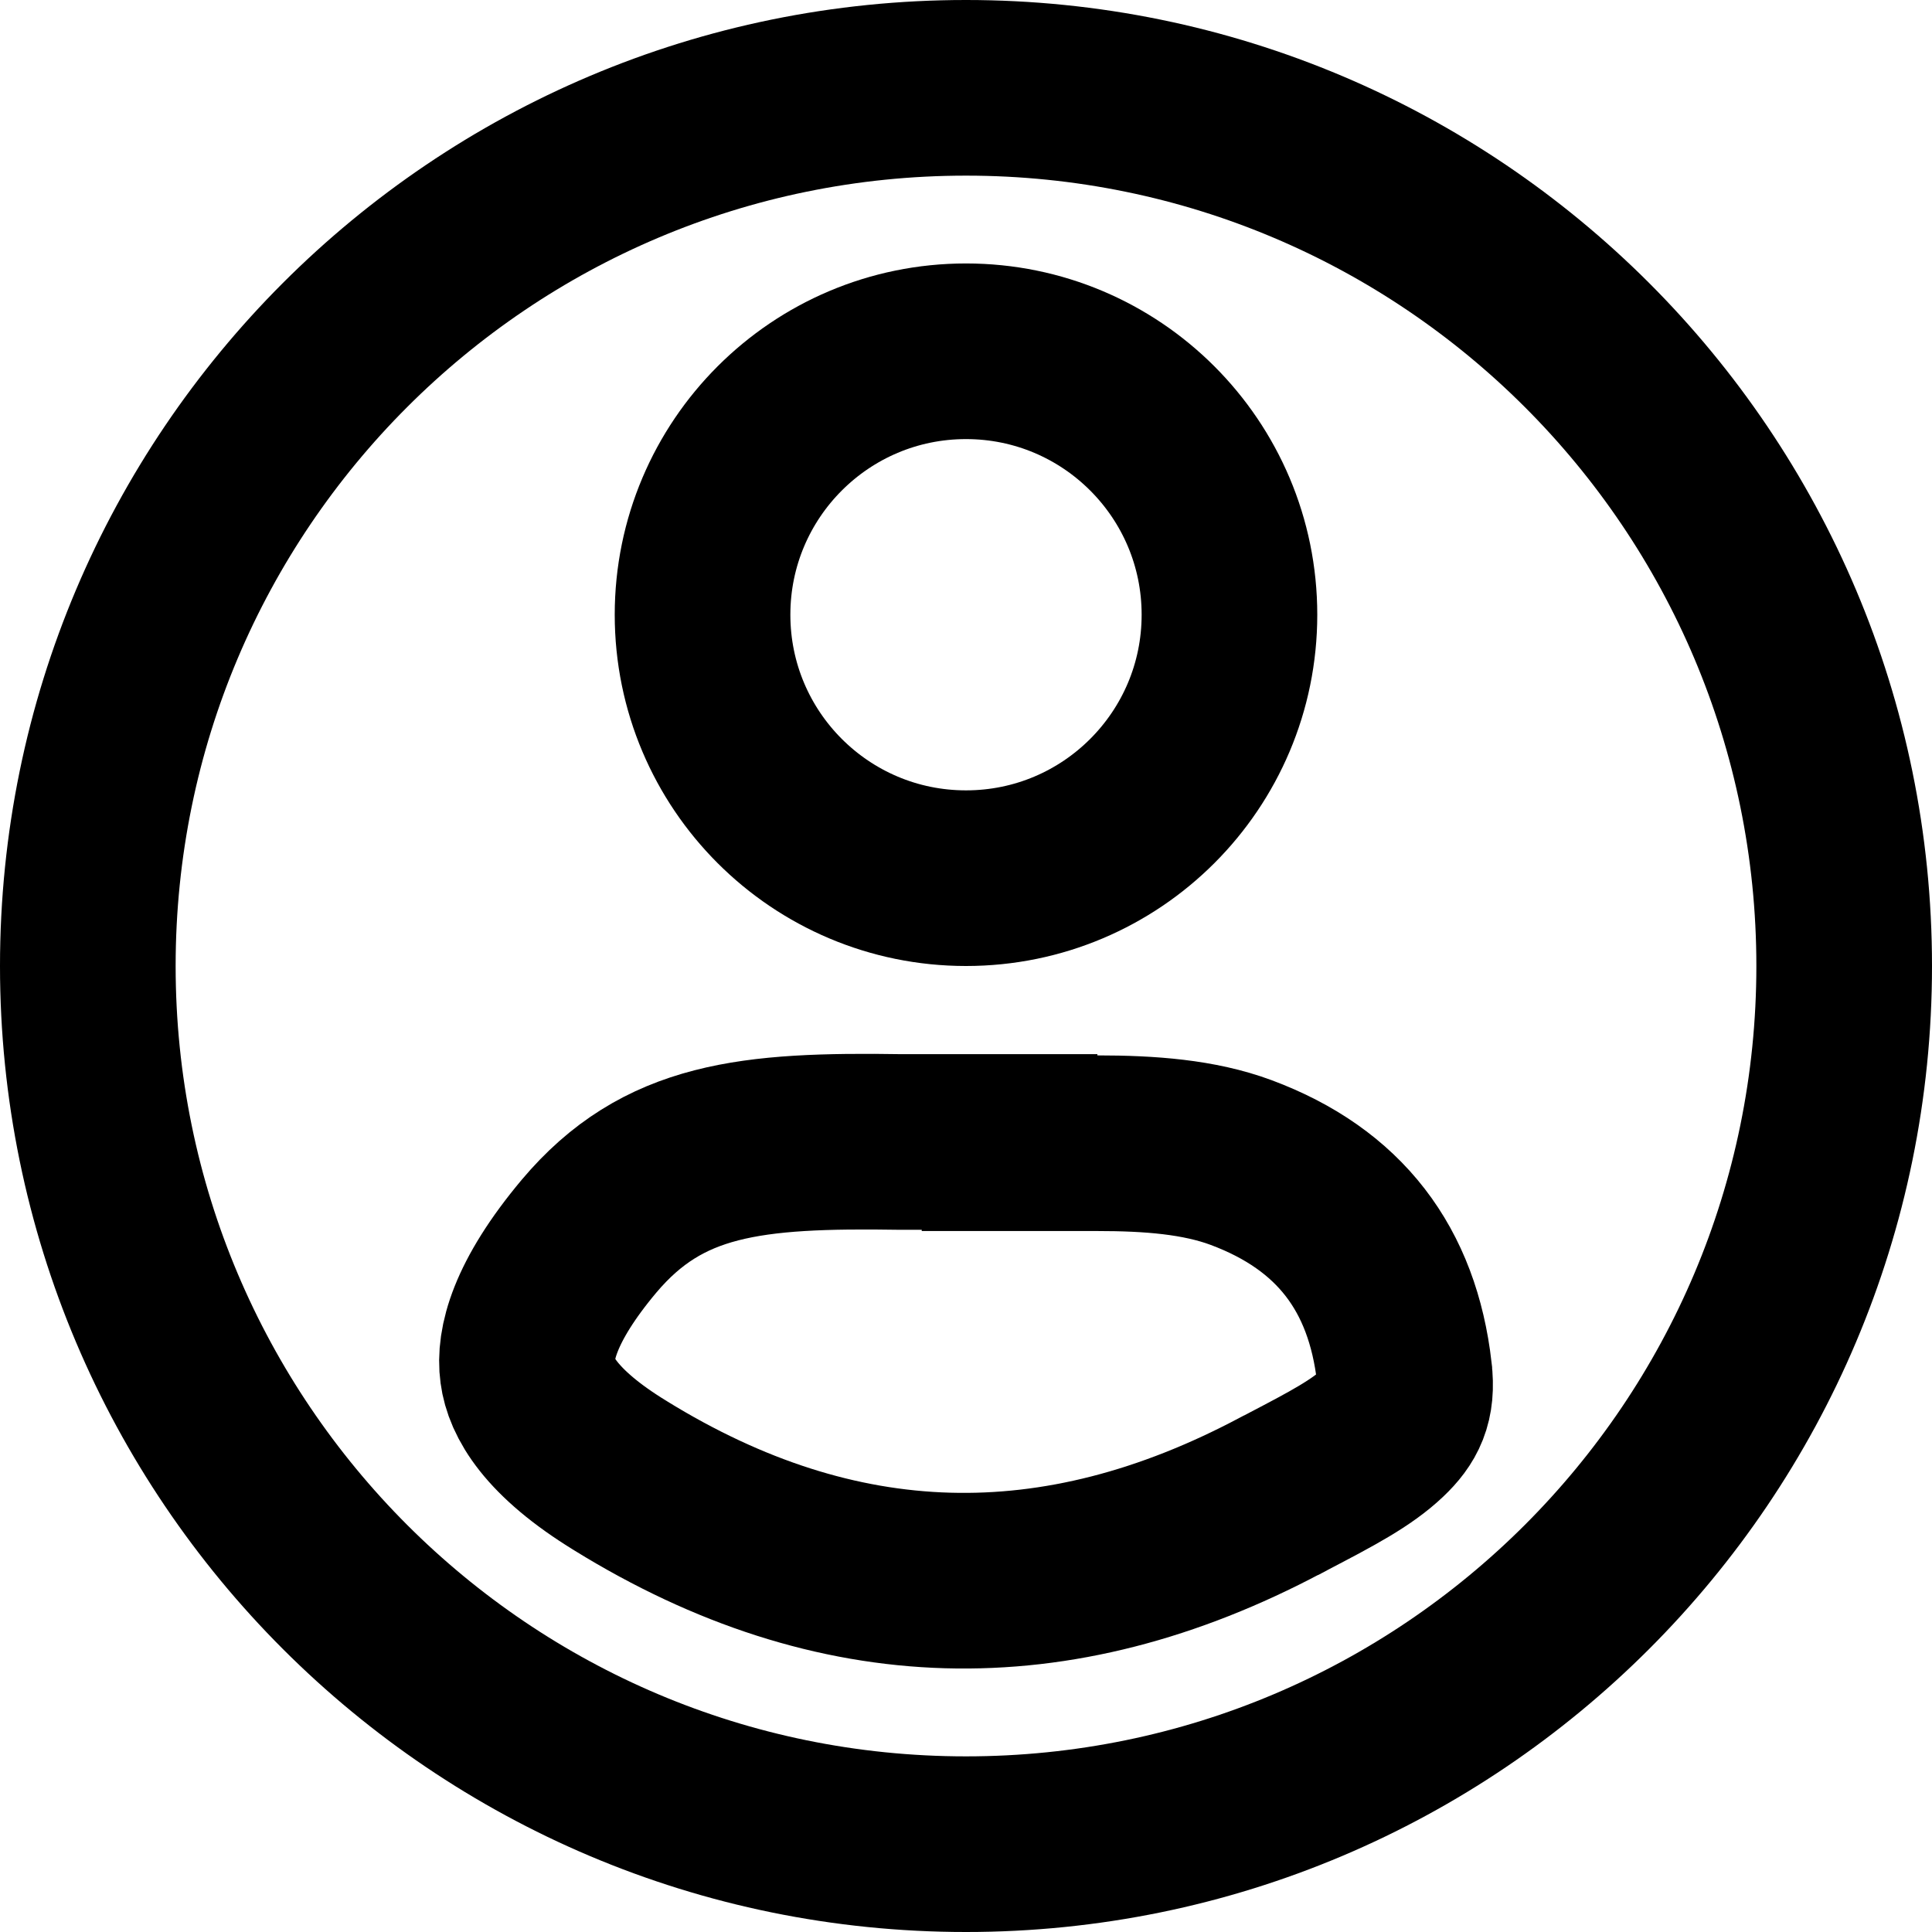
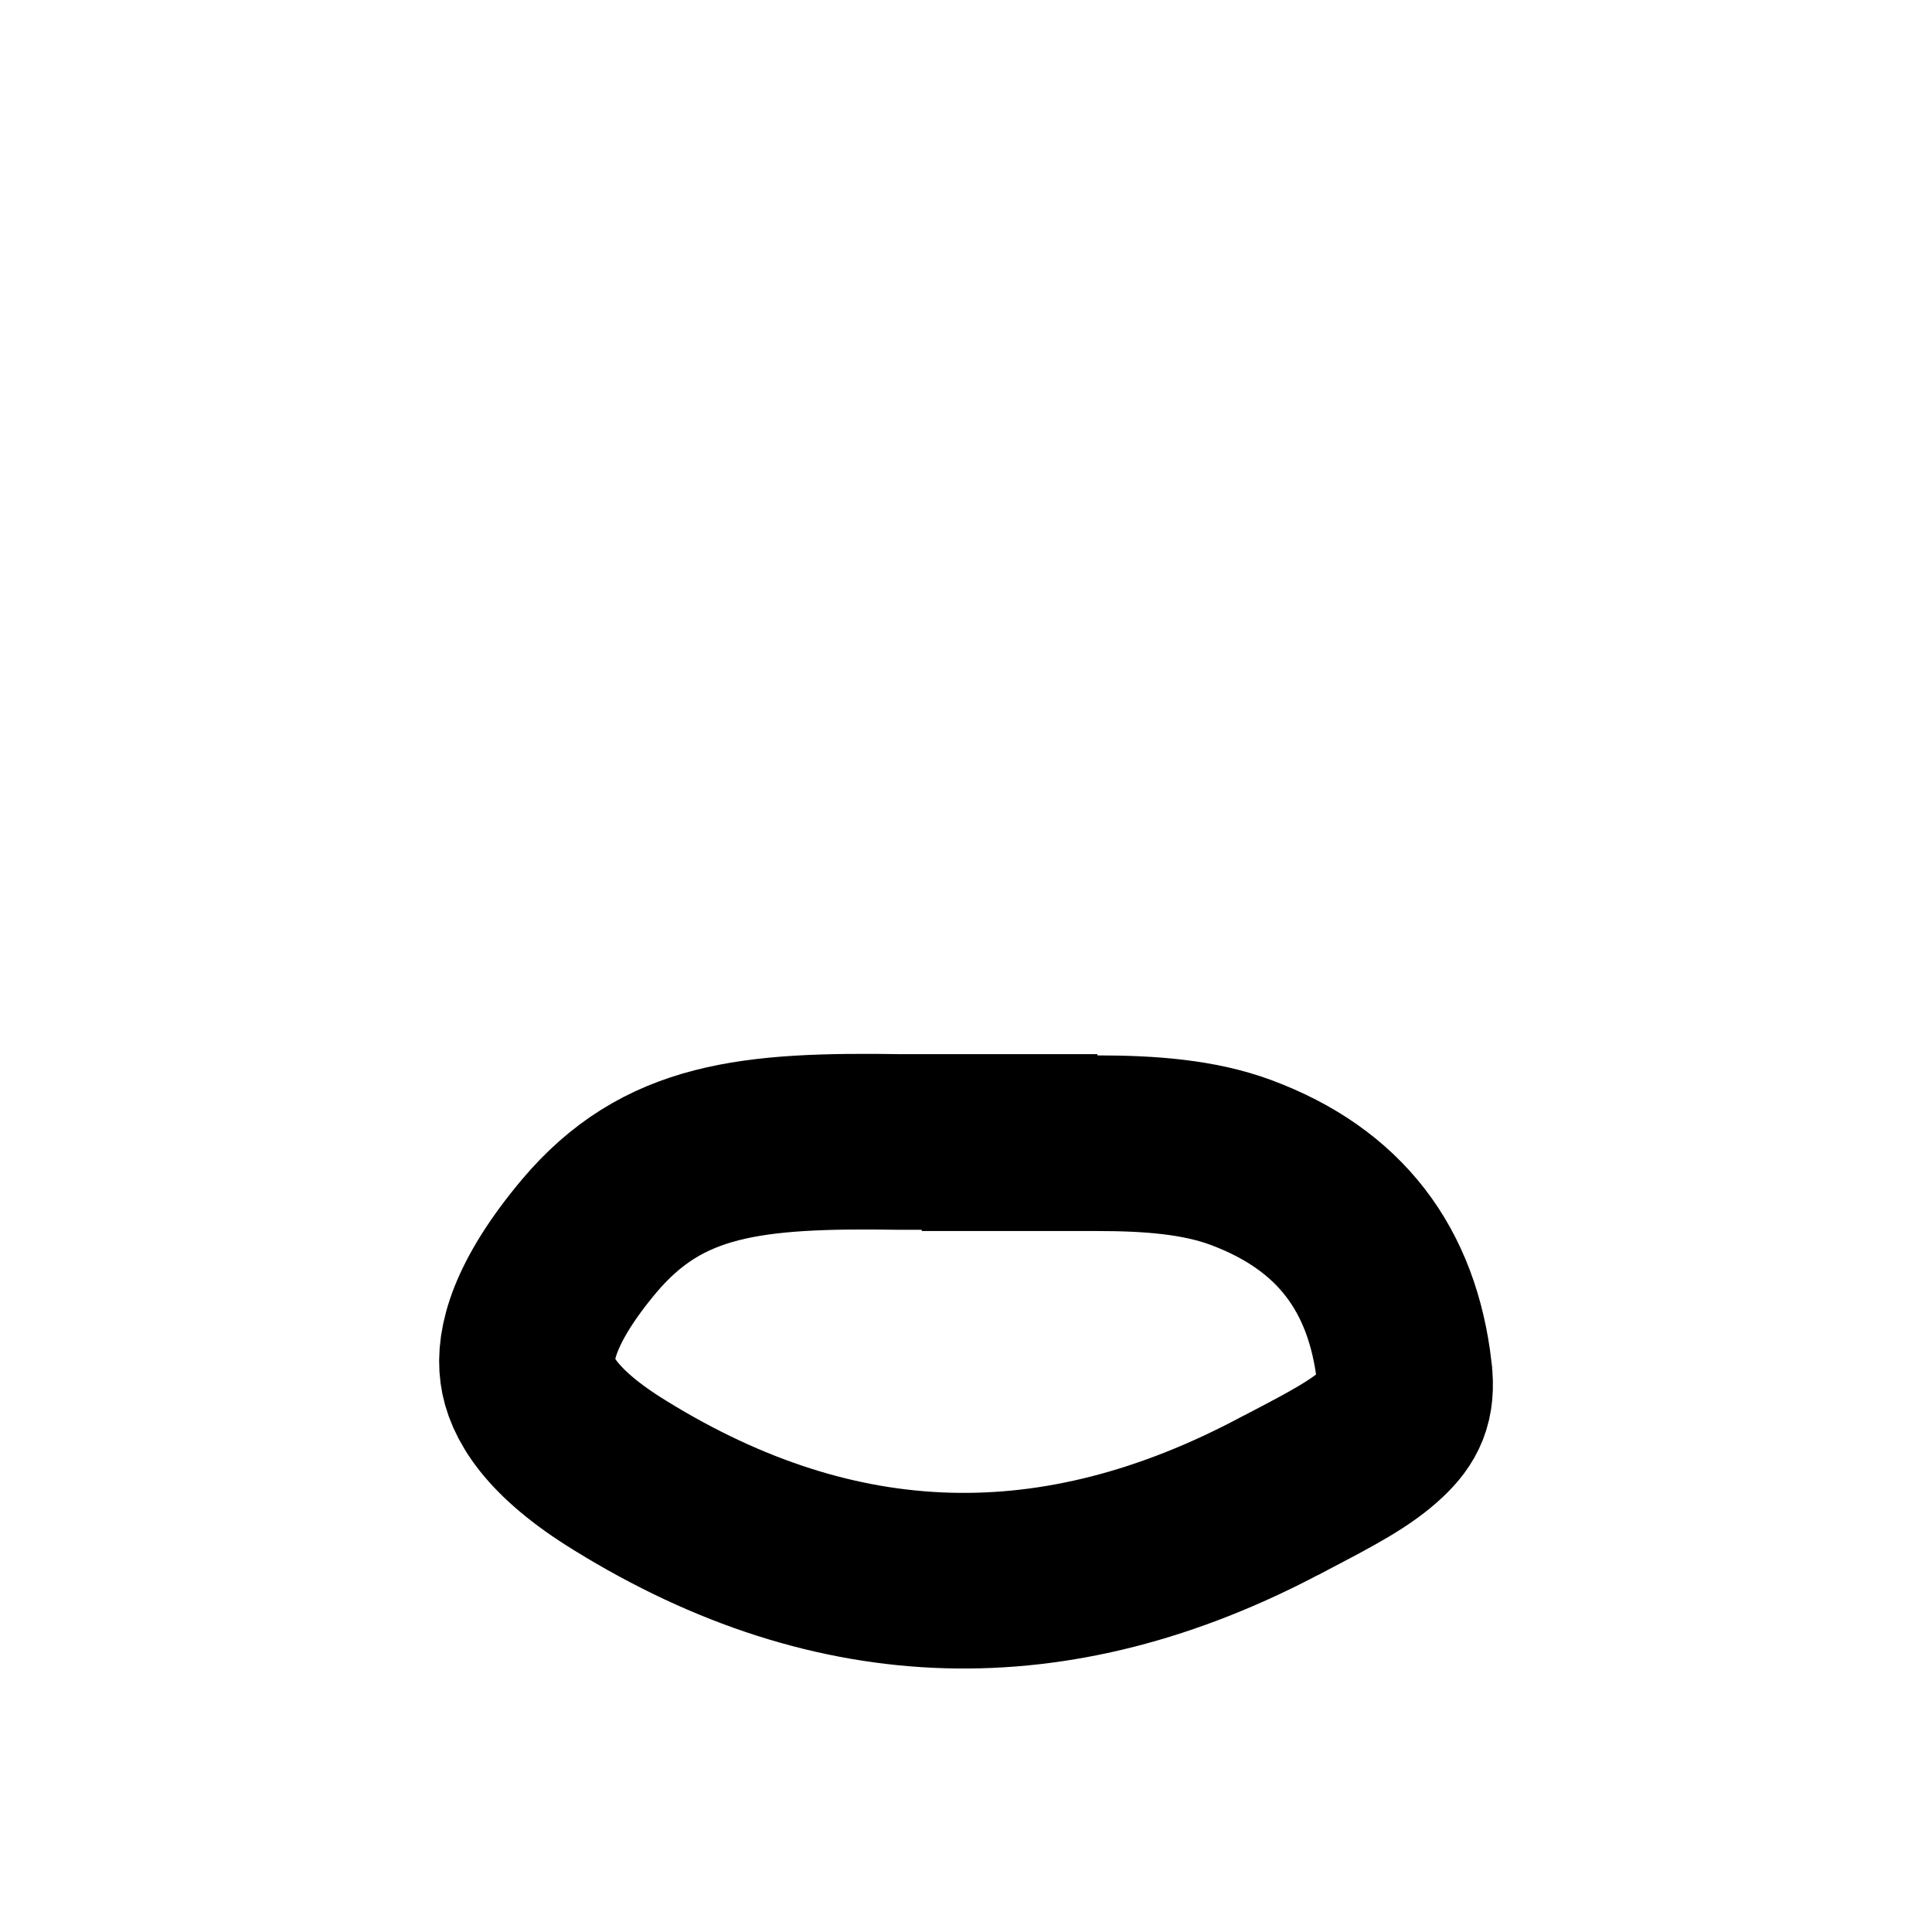
<svg xmlns="http://www.w3.org/2000/svg" width="22" height="22" viewBox="0 0 22 22" fill="none">
  <path d="M11.496 13.004V13.018H12.496C13.095 13.018 13.654 13.06 14.133 13.238C15.254 13.656 15.856 14.451 15.991 15.625L15.991 15.628C16.031 15.96 15.937 16.135 15.747 16.316C15.505 16.546 15.166 16.724 14.686 16.975C14.654 16.991 14.622 17.008 14.589 17.026L14.589 17.026L14.584 17.028C12.023 18.388 9.532 18.327 7.065 16.804L7.062 16.802C6.261 16.311 6.045 15.897 6.008 15.617C5.967 15.321 6.078 14.827 6.707 14.077C7.548 13.079 8.547 12.977 10.264 13.004L10.272 13.004H10.28H10.281H10.281H10.283H10.284H10.285H10.286H10.287H10.288H10.289H10.29H10.292H10.293H10.294H10.296H10.297H10.299H10.3H10.302H10.303H10.305H10.306H10.308H10.31H10.311H10.313H10.315H10.317H10.319H10.321H10.323H10.325H10.327H10.329H10.331H10.333H10.335H10.337H10.339H10.342H10.344H10.346H10.348H10.351H10.353H10.356H10.358H10.361H10.363H10.366H10.368H10.371H10.374H10.376H10.379H10.382H10.385H10.387H10.39H10.393H10.396H10.399H10.402H10.405H10.408H10.411H10.414H10.417H10.42H10.423H10.427H10.43H10.433H10.436H10.44H10.443H10.446H10.45H10.453H10.457H10.46H10.463H10.467H10.47H10.474H10.478H10.481H10.485H10.489H10.492H10.496H10.5H10.504H10.507H10.511H10.515H10.519H10.523H10.527H10.531H10.535H10.539H10.543H10.547H10.551H10.555H10.559H10.563H10.567H10.571H10.575H10.58H10.584H10.588H10.593H10.597H10.601H10.605H10.61H10.614H10.619H10.623H10.628H10.632H10.637H10.641H10.646H10.65H10.655H10.659H10.664H10.669H10.673H10.678H10.683H10.687H10.692H10.697H10.702H10.706H10.711H10.716H10.721H10.726H10.731H10.736H10.74H10.745H10.75H10.755H10.76H10.765H10.77H10.775H10.78H10.785H10.79H10.796H10.801H10.806H10.811H10.816H10.821H10.826H10.832H10.837H10.842H10.847H10.852H10.858H10.863H10.868H10.874H10.879H10.884H10.89H10.895H10.9H10.906H10.911H10.916H10.922H10.927H10.933H10.938H10.944H10.949H10.955H10.96H10.966H10.971H10.977H10.982H10.988H10.993H10.999H11.005H11.01H11.016H11.021H11.027H11.033H11.038H11.044H11.05H11.055H11.061H11.067H11.072H11.078H11.084H11.089H11.095H11.101H11.107H11.112H11.118H11.124H11.13H11.135H11.141H11.147H11.153H11.159H11.164H11.17H11.176H11.182H11.188H11.194H11.199H11.205H11.211H11.217H11.223H11.229H11.235H11.24H11.246H11.252H11.258H11.264H11.27H11.276H11.281H11.287H11.293H11.299H11.305H11.311H11.317H11.323H11.329H11.335H11.341H11.347H11.352H11.358H11.364H11.37H11.376H11.382H11.388H11.394H11.4H11.406H11.412H11.418H11.423H11.429H11.435H11.441H11.447H11.453H11.459H11.465H11.471H11.477H11.483H11.489H11.494H11.496Z" stroke="black" stroke-width="2" />
-   <path d="M11 21C16.523 21 21 16.523 21 11C21 5.477 16.523 1 11 1C5.477 1 1 5.477 1 11C1 16.523 5.477 21 11 21Z" stroke="black" stroke-width="2" stroke-linecap="round" stroke-linejoin="round" />
-   <path d="M11 10C12.657 10 14 8.657 14 7C14 5.343 12.657 4 11 4C9.343 4 8 5.343 8 7C8 8.657 9.343 10 11 10Z" stroke="black" stroke-width="2" stroke-linecap="round" stroke-linejoin="round" />
</svg>